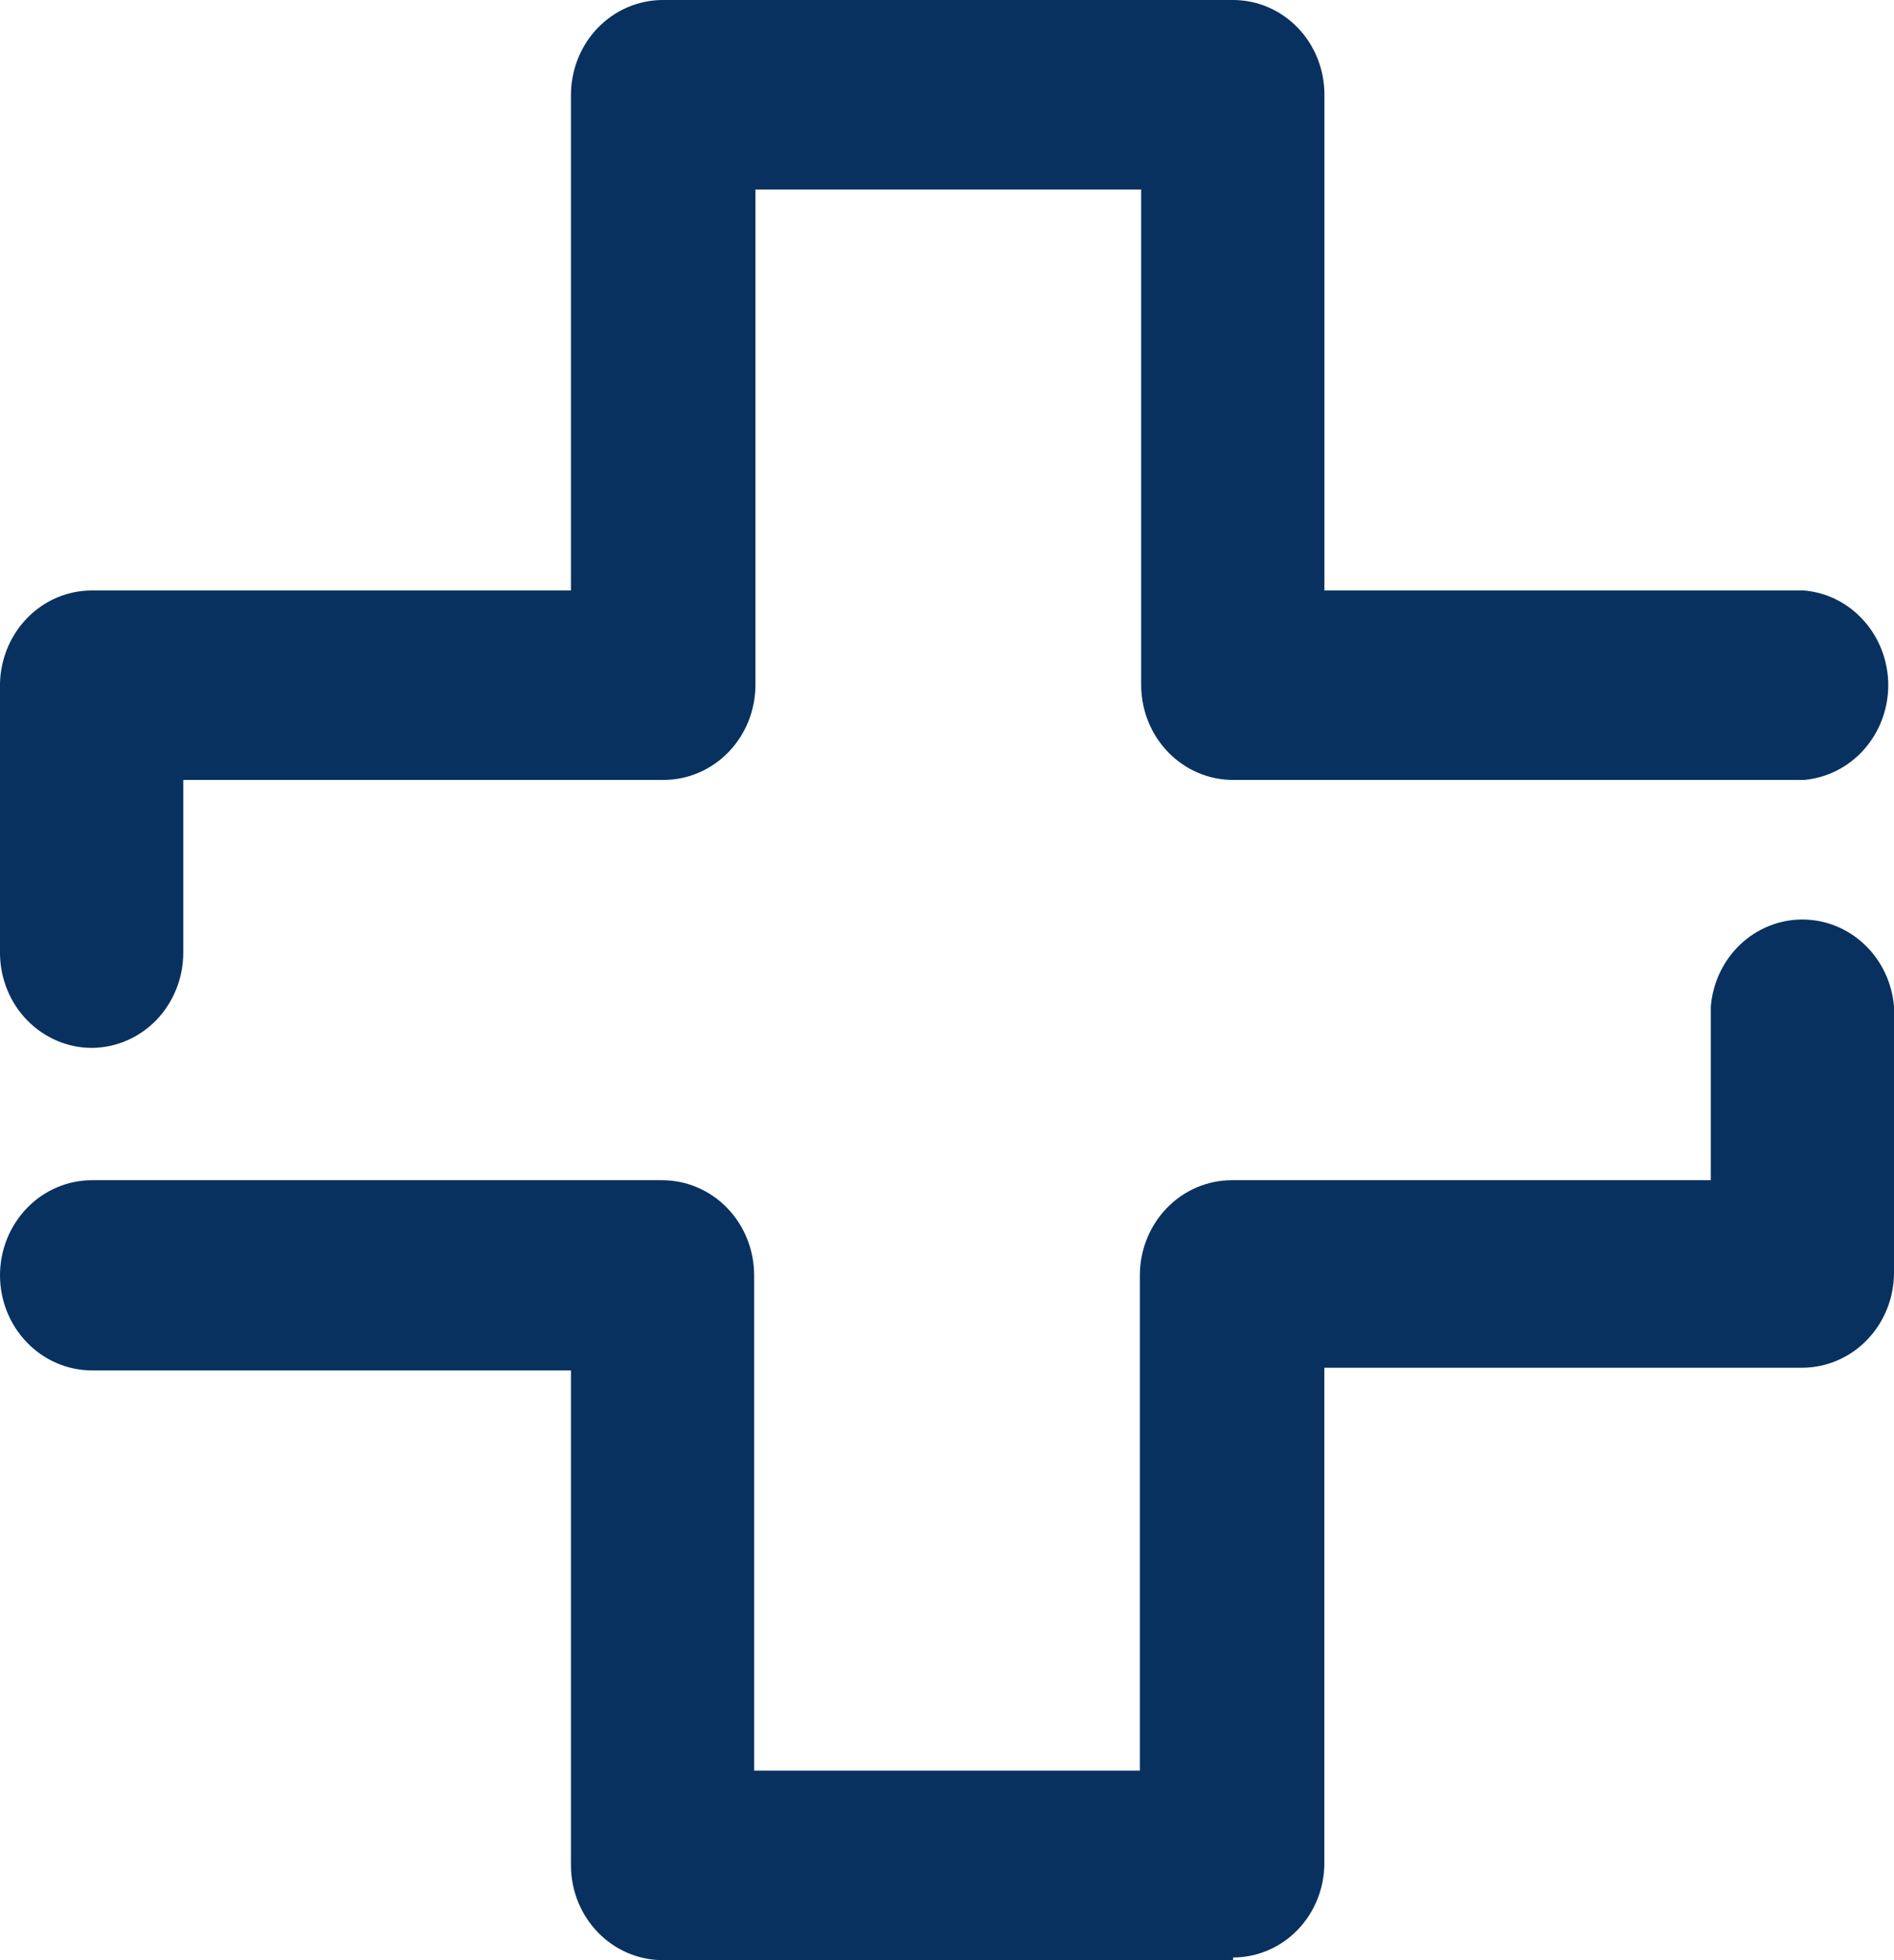
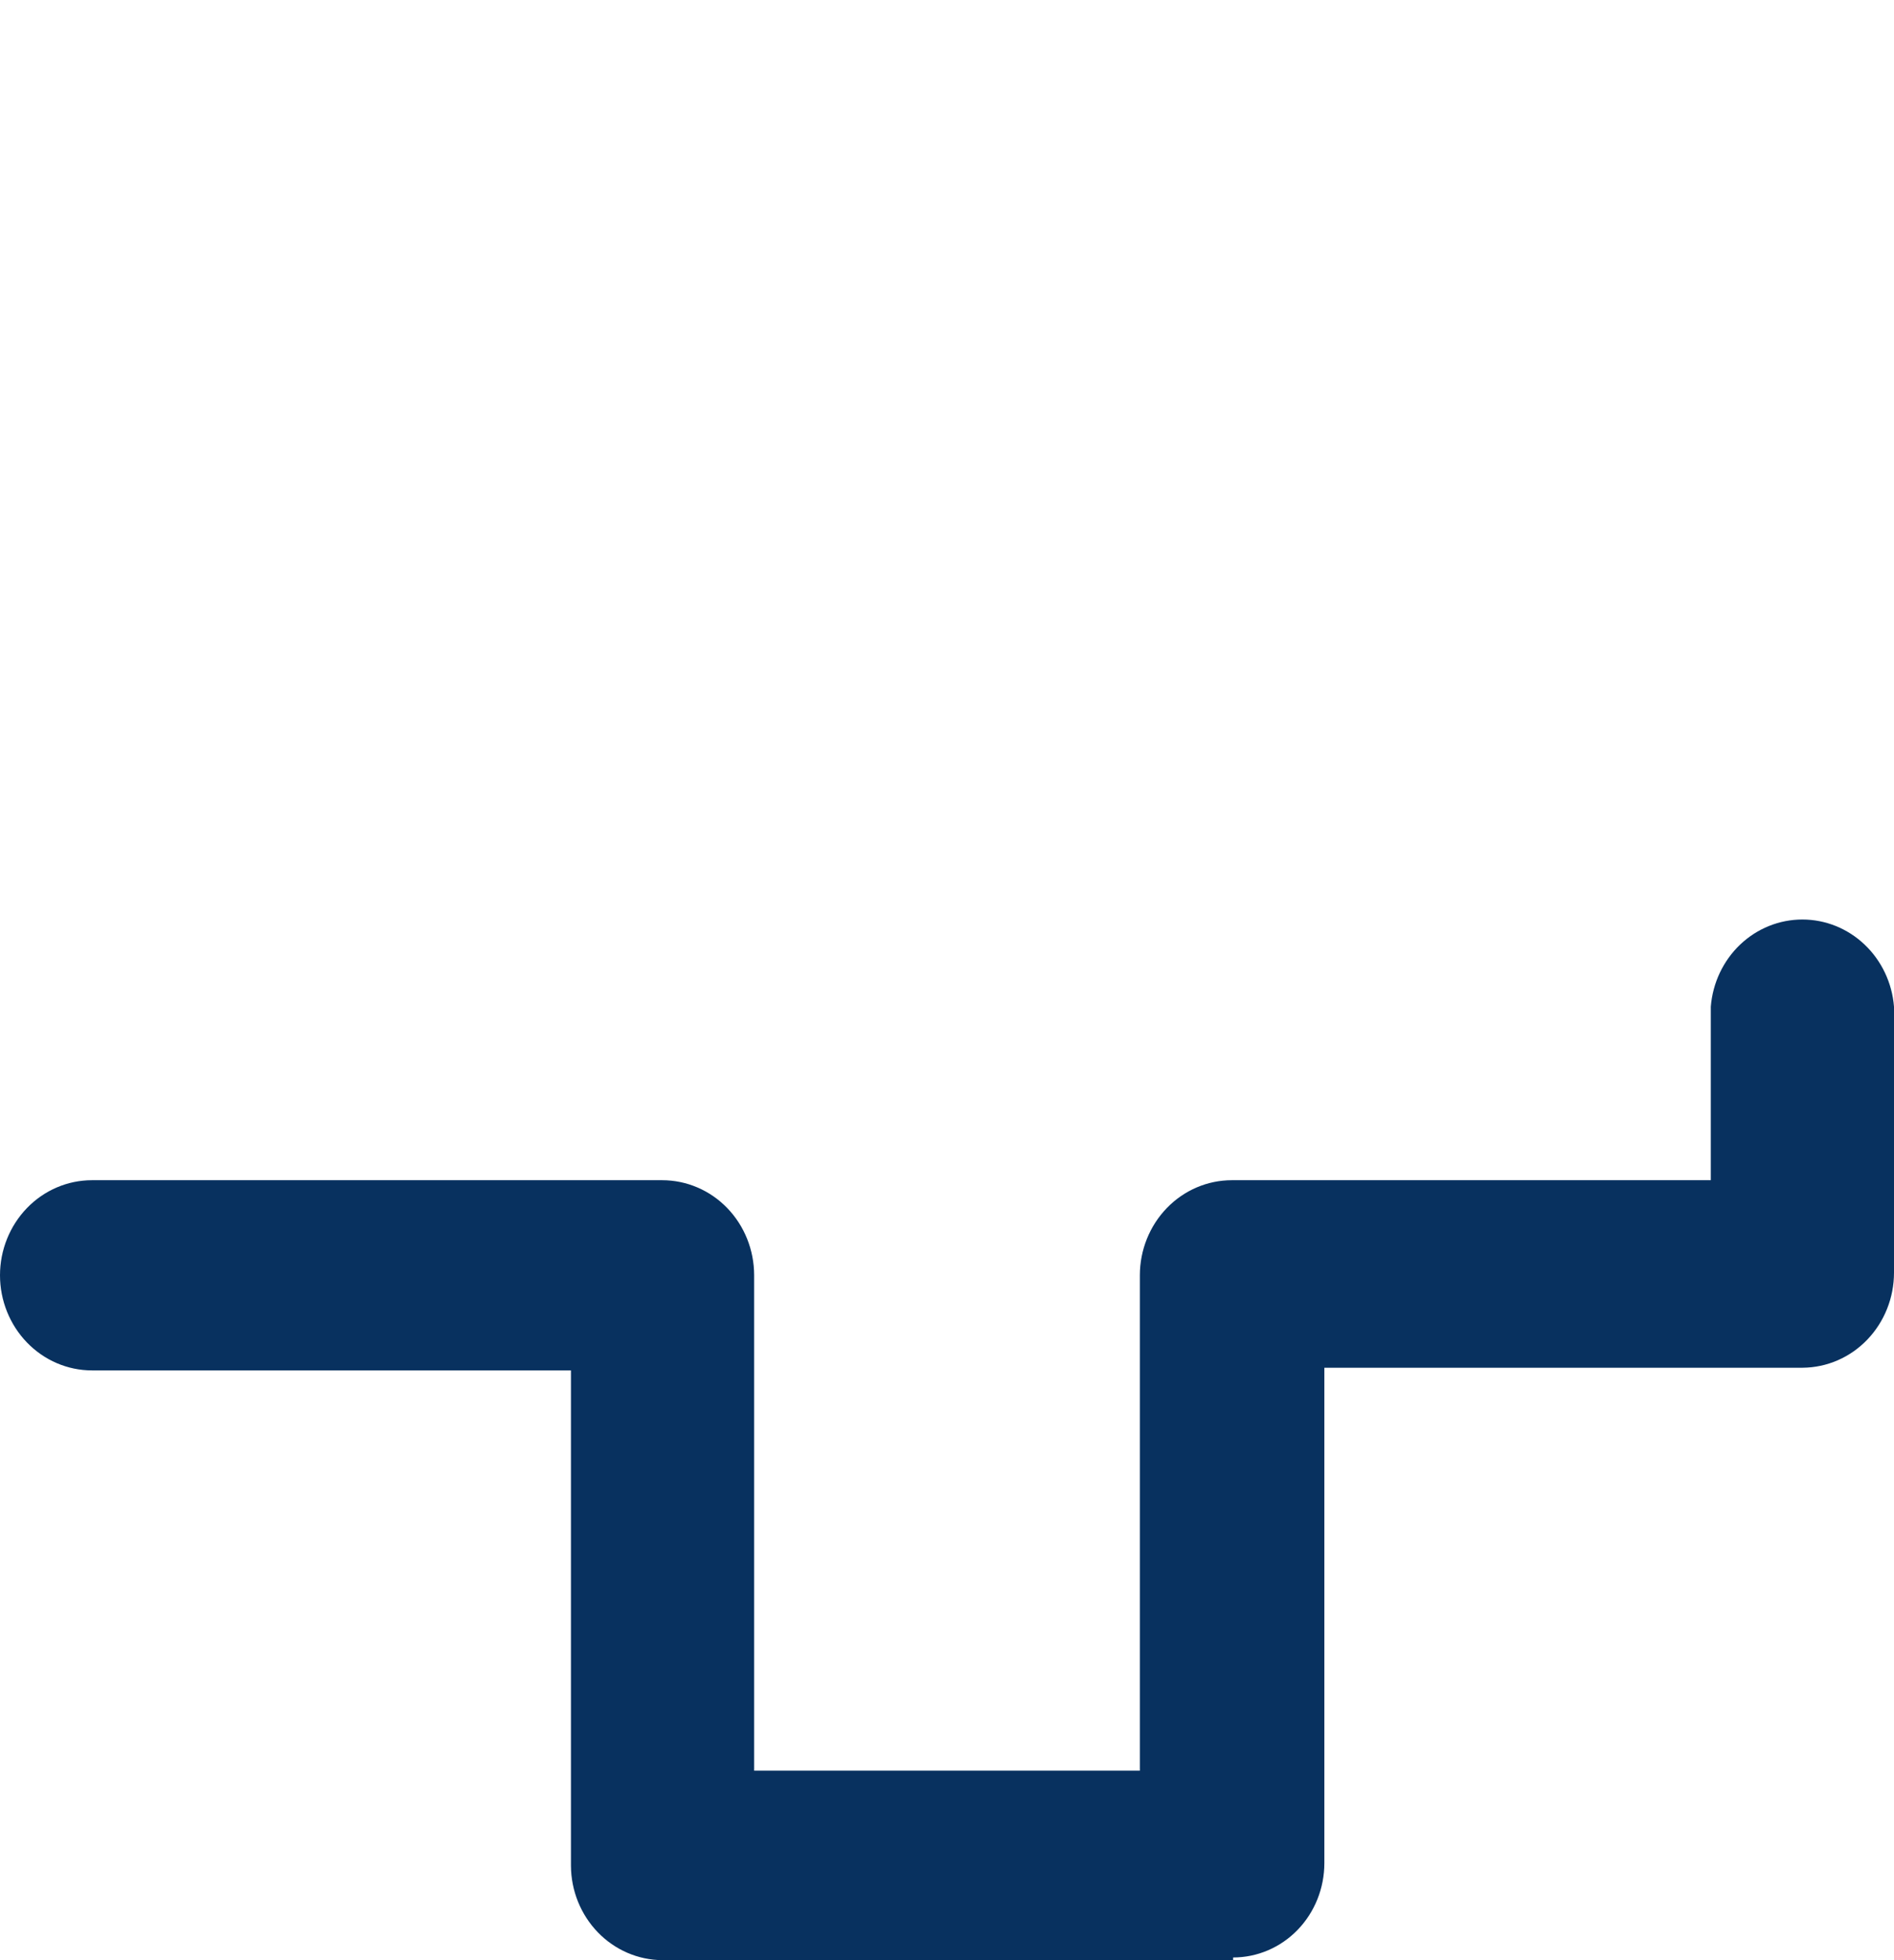
<svg xmlns="http://www.w3.org/2000/svg" width="29" height="30" viewBox="0 0 29 30" fill="none">
-   <path d="M1.408 16.038C1.036 16.038 0.68 15.886 0.416 15.615C0.152 15.345 0.003 14.977 0 14.593V10.522C-0.004 10.329 0.03 10.136 0.099 9.956C0.168 9.776 0.271 9.612 0.402 9.474C0.533 9.335 0.69 9.225 0.862 9.15C1.035 9.075 1.221 9.037 1.408 9.037H8.742V1.455C8.742 1.071 8.889 0.702 9.15 0.43C9.412 0.157 9.768 0.003 10.139 4.44314e-10H18.881C19.065 -4.7265e-06 19.248 0.038 19.418 0.111C19.588 0.184 19.743 0.292 19.873 0.427C20.003 0.562 20.105 0.723 20.175 0.899C20.245 1.076 20.28 1.265 20.279 1.455V9.037H27.622C27.974 9.067 28.302 9.233 28.54 9.502C28.779 9.77 28.912 10.122 28.912 10.487C28.912 10.852 28.779 11.203 28.54 11.472C28.302 11.74 27.974 11.906 27.622 11.937H18.881C18.507 11.937 18.149 11.784 17.885 11.511C17.621 11.238 17.473 10.868 17.473 10.482V2.9H11.567V10.482C11.567 10.673 11.53 10.862 11.46 11.039C11.389 11.215 11.285 11.376 11.154 11.511C11.024 11.646 10.868 11.753 10.698 11.826C10.527 11.899 10.344 11.937 10.159 11.937H2.806V14.593C2.803 14.975 2.655 15.341 2.394 15.612C2.132 15.882 1.778 16.035 1.408 16.038Z" fill="#07305E" fill-opacity="0.99" />
  <path d="M18.881 30H10.139C9.769 29.997 9.415 29.844 9.154 29.574C8.892 29.303 8.744 28.937 8.742 28.555V20.974H1.408C1.035 20.974 0.677 20.82 0.413 20.547C0.149 20.274 0 19.904 0 19.518C0 19.132 0.149 18.762 0.413 18.489C0.677 18.216 1.035 18.063 1.408 18.063H10.139C10.513 18.063 10.871 18.216 11.135 18.489C11.399 18.762 11.547 19.132 11.547 19.518V27.1H17.453V19.518C17.453 19.132 17.602 18.762 17.866 18.489C18.13 18.216 18.488 18.063 18.861 18.063H26.195V15.407C26.224 15.043 26.385 14.704 26.644 14.457C26.904 14.21 27.244 14.073 27.597 14.073C27.95 14.073 28.29 14.21 28.55 14.457C28.81 14.704 28.971 15.043 29 15.407V19.478C29 19.862 28.853 20.23 28.591 20.503C28.329 20.776 27.974 20.93 27.602 20.933H20.278V28.514C20.278 28.898 20.131 29.265 19.869 29.536C19.607 29.807 19.251 29.959 18.881 29.959" fill="#07305E" fill-opacity="0.99" />
</svg>